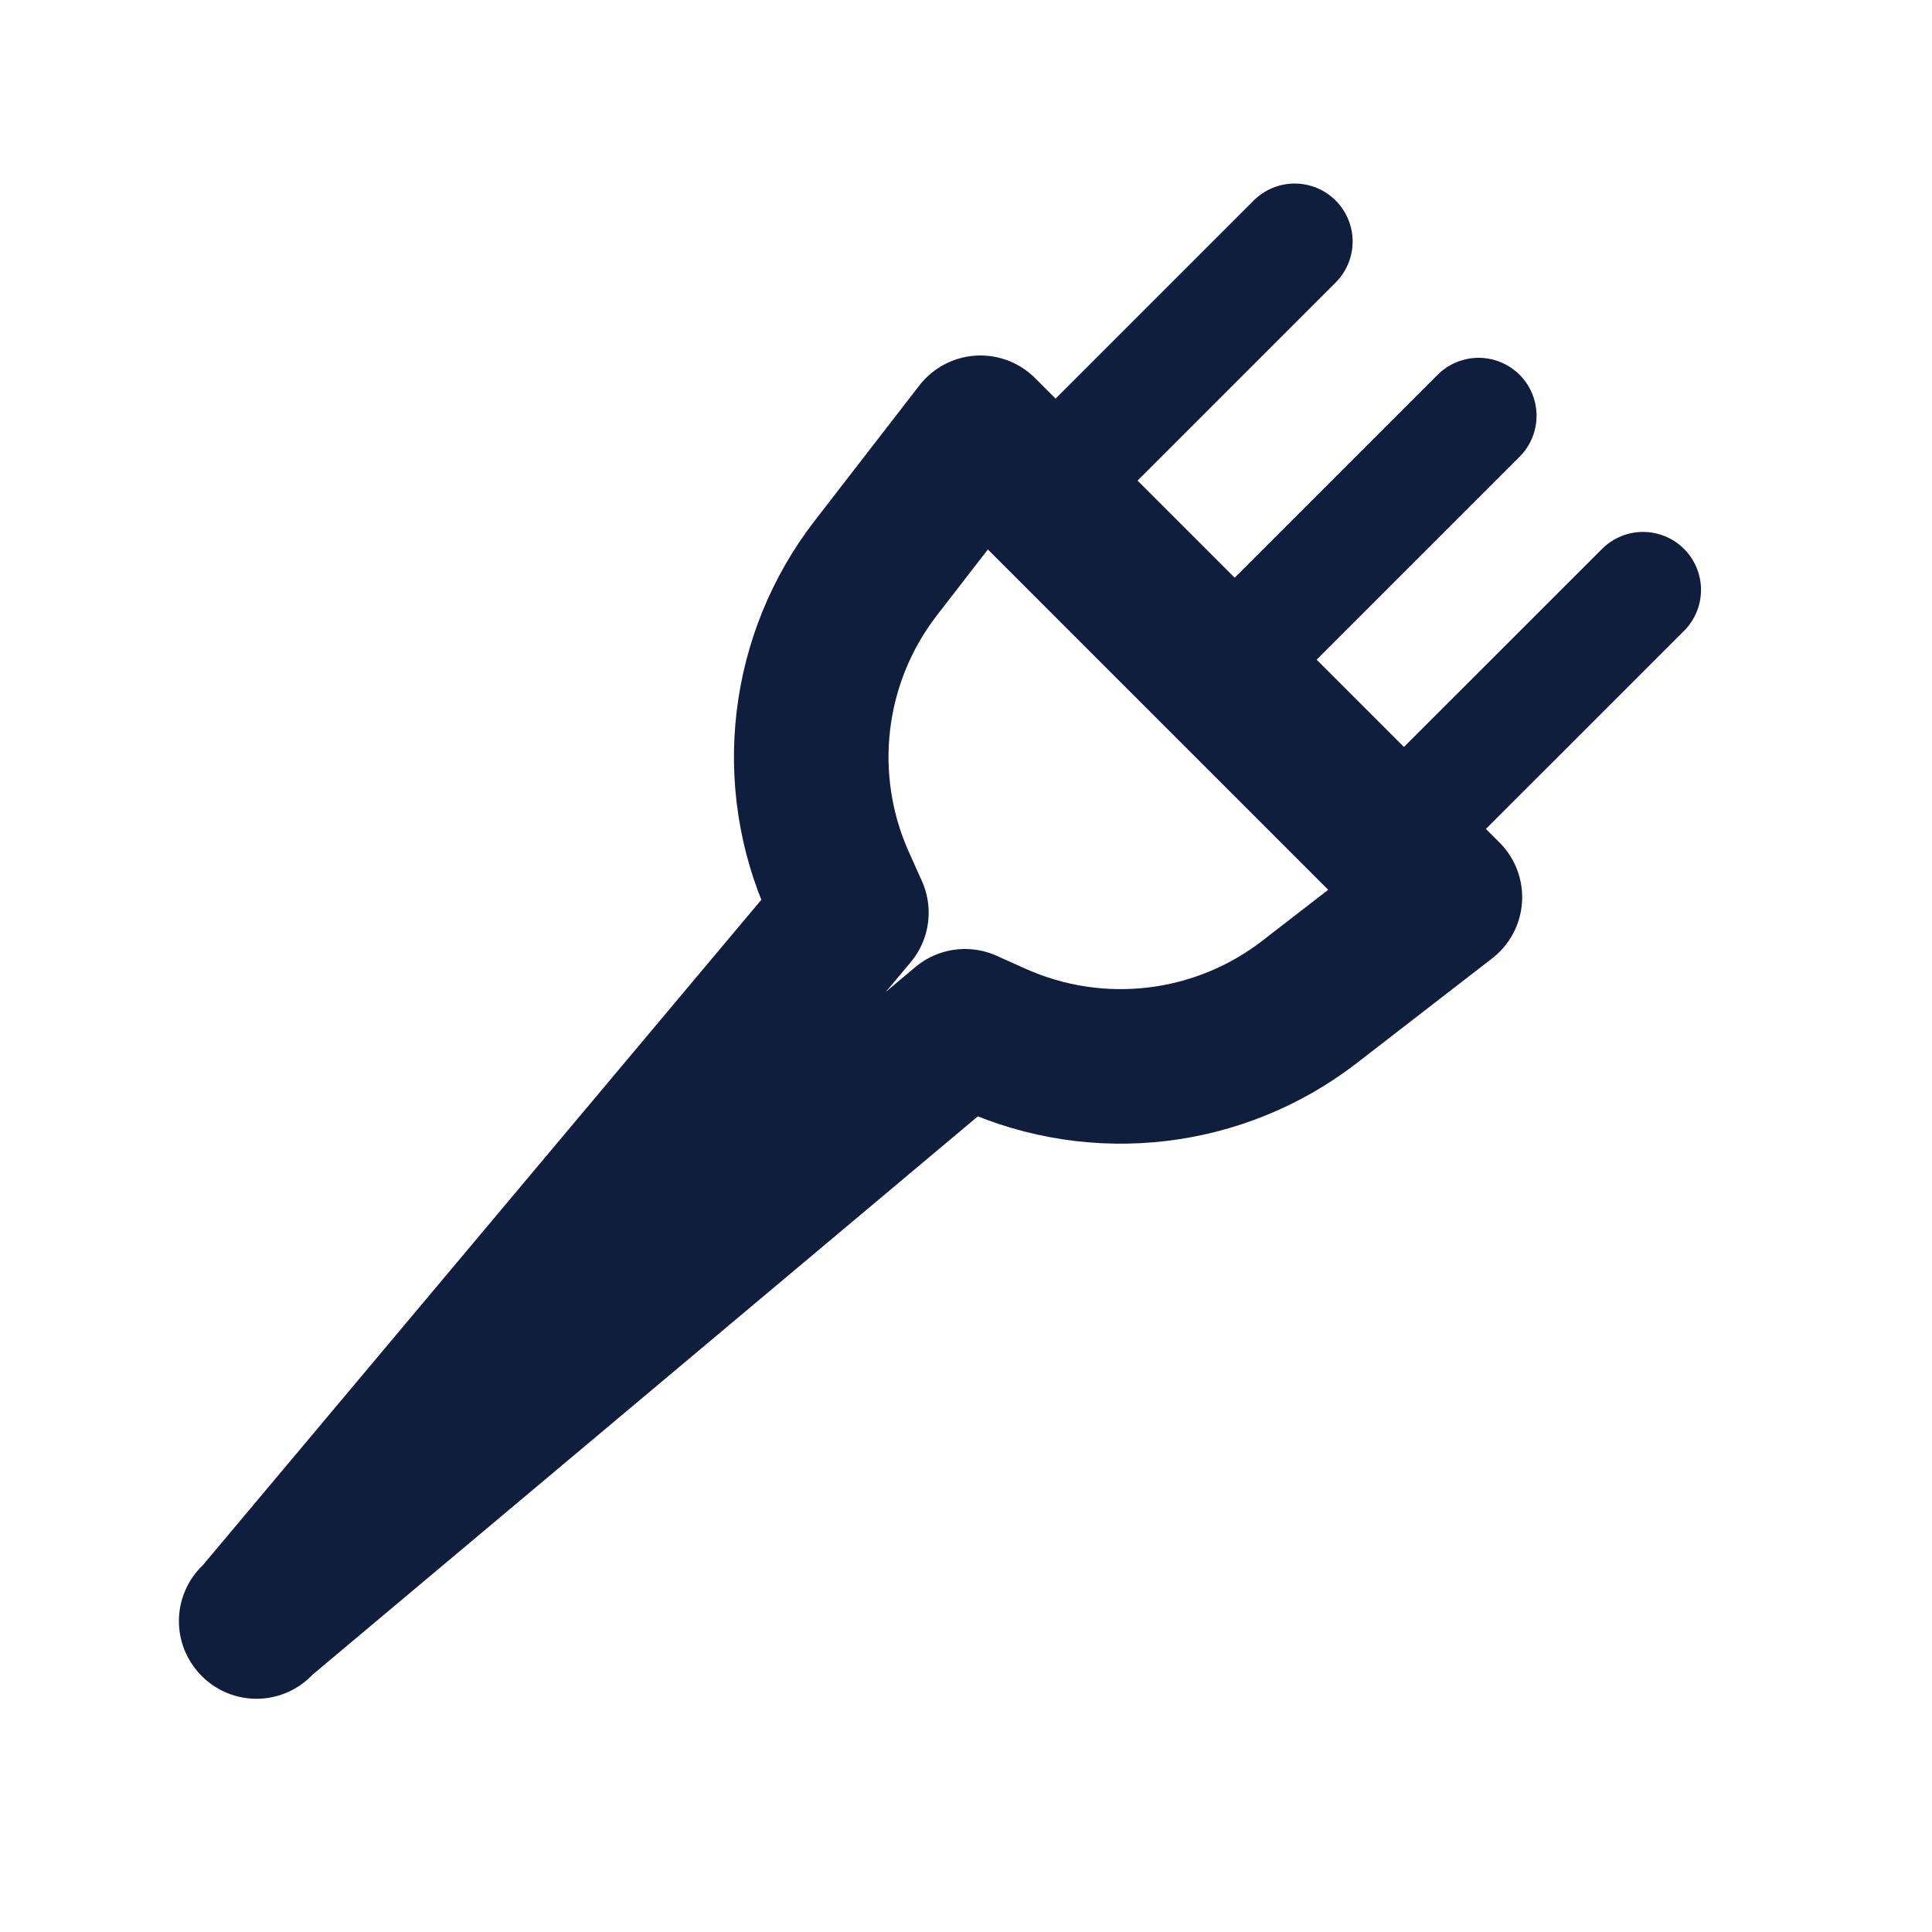
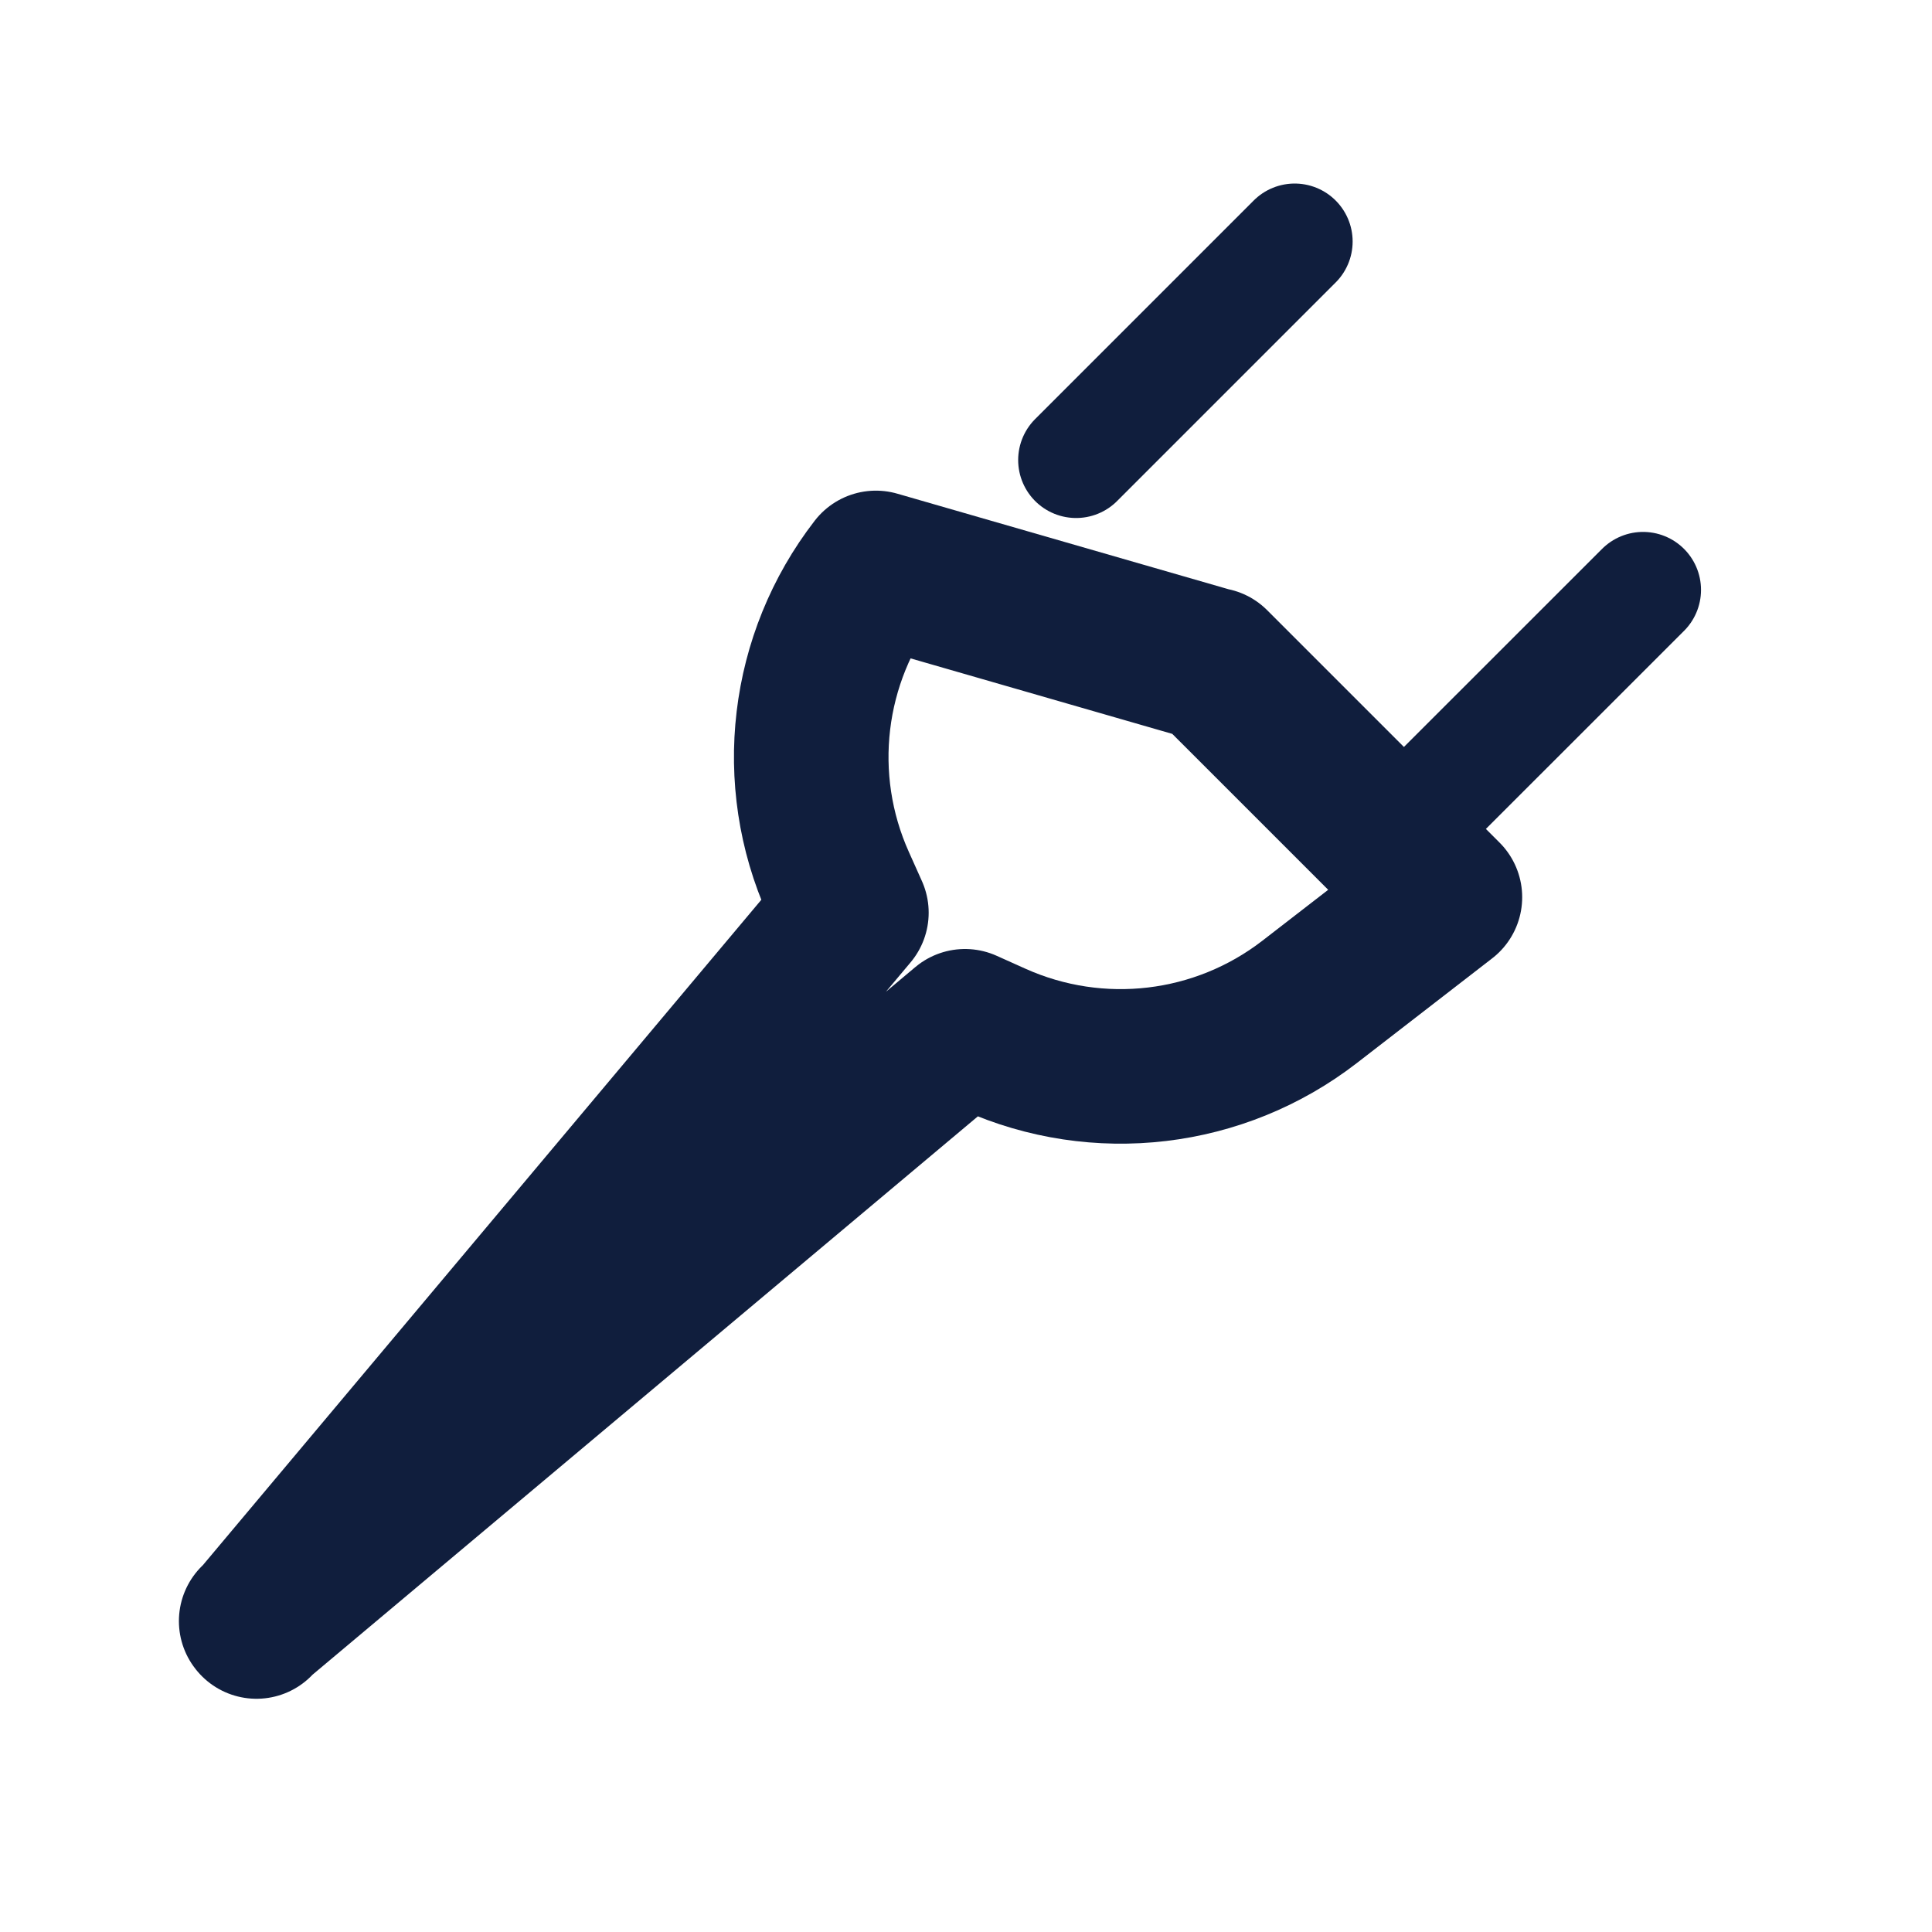
<svg xmlns="http://www.w3.org/2000/svg" width="25" height="25" viewBox="0 0 25 25" fill="none">
-   <path d="M15.694 8.607L12.687 5.6L11.334 7.349C10.43 8.517 10.243 10.088 10.849 11.435L11.017 11.81L3.319 20.982L3.315 20.977L12.487 13.28L12.861 13.448C14.209 14.053 15.78 13.867 16.948 12.963L18.697 11.61L15.69 8.603L15.694 8.607Z" stroke="#101E3D" stroke-width="2" stroke-linecap="round" stroke-linejoin="round" />
+   <path d="M15.694 8.607L11.334 7.349C10.43 8.517 10.243 10.088 10.849 11.435L11.017 11.81L3.319 20.982L3.315 20.977L12.487 13.28L12.861 13.448C14.209 14.053 15.78 13.867 16.948 12.963L18.697 11.61L15.69 8.603L15.694 8.607Z" stroke="#101E3D" stroke-width="2" stroke-linecap="round" stroke-linejoin="round" />
  <path d="M16.753 3.125L13.925 5.953" stroke="#101E3D" stroke-width="1.5" stroke-linecap="round" stroke-linejoin="round" />
-   <path d="M19.133 5.38L16.304 8.209" stroke="#101E3D" stroke-width="1.5" stroke-linecap="round" stroke-linejoin="round" />
  <path d="M21.261 7.633L18.432 10.461" stroke="#101E3D" stroke-width="1.5" stroke-linecap="round" stroke-linejoin="round" />
</svg>